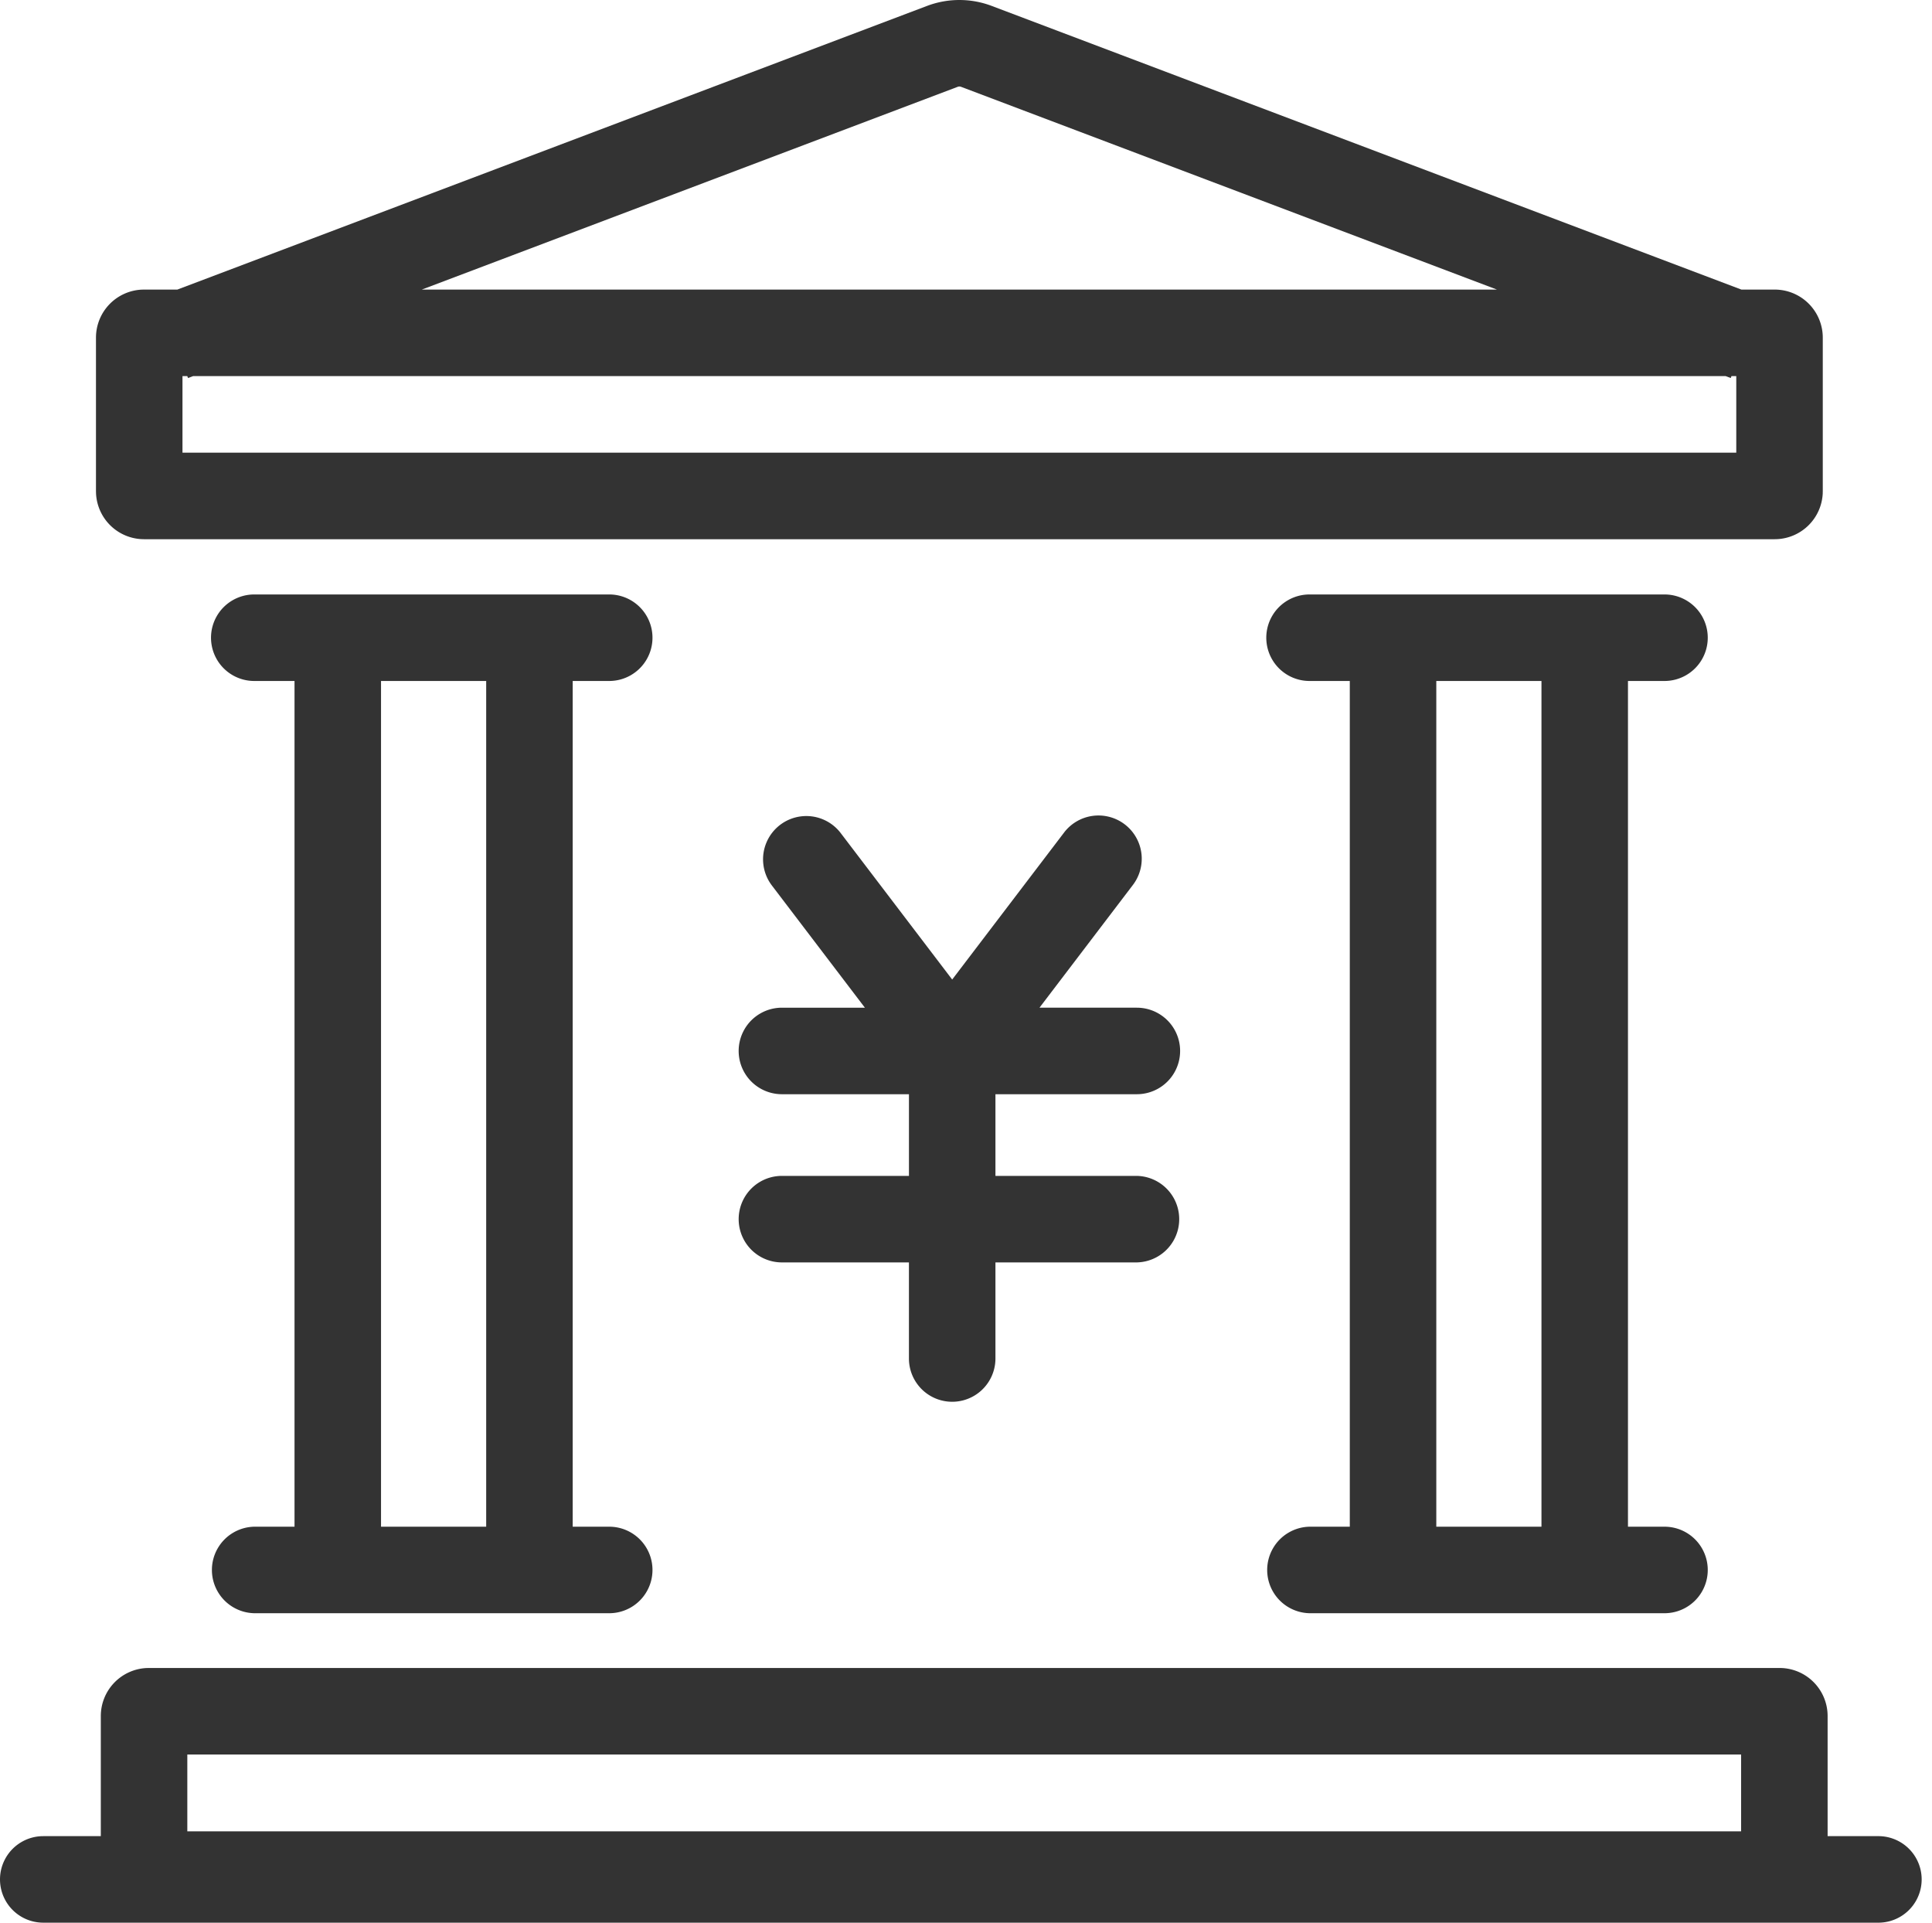
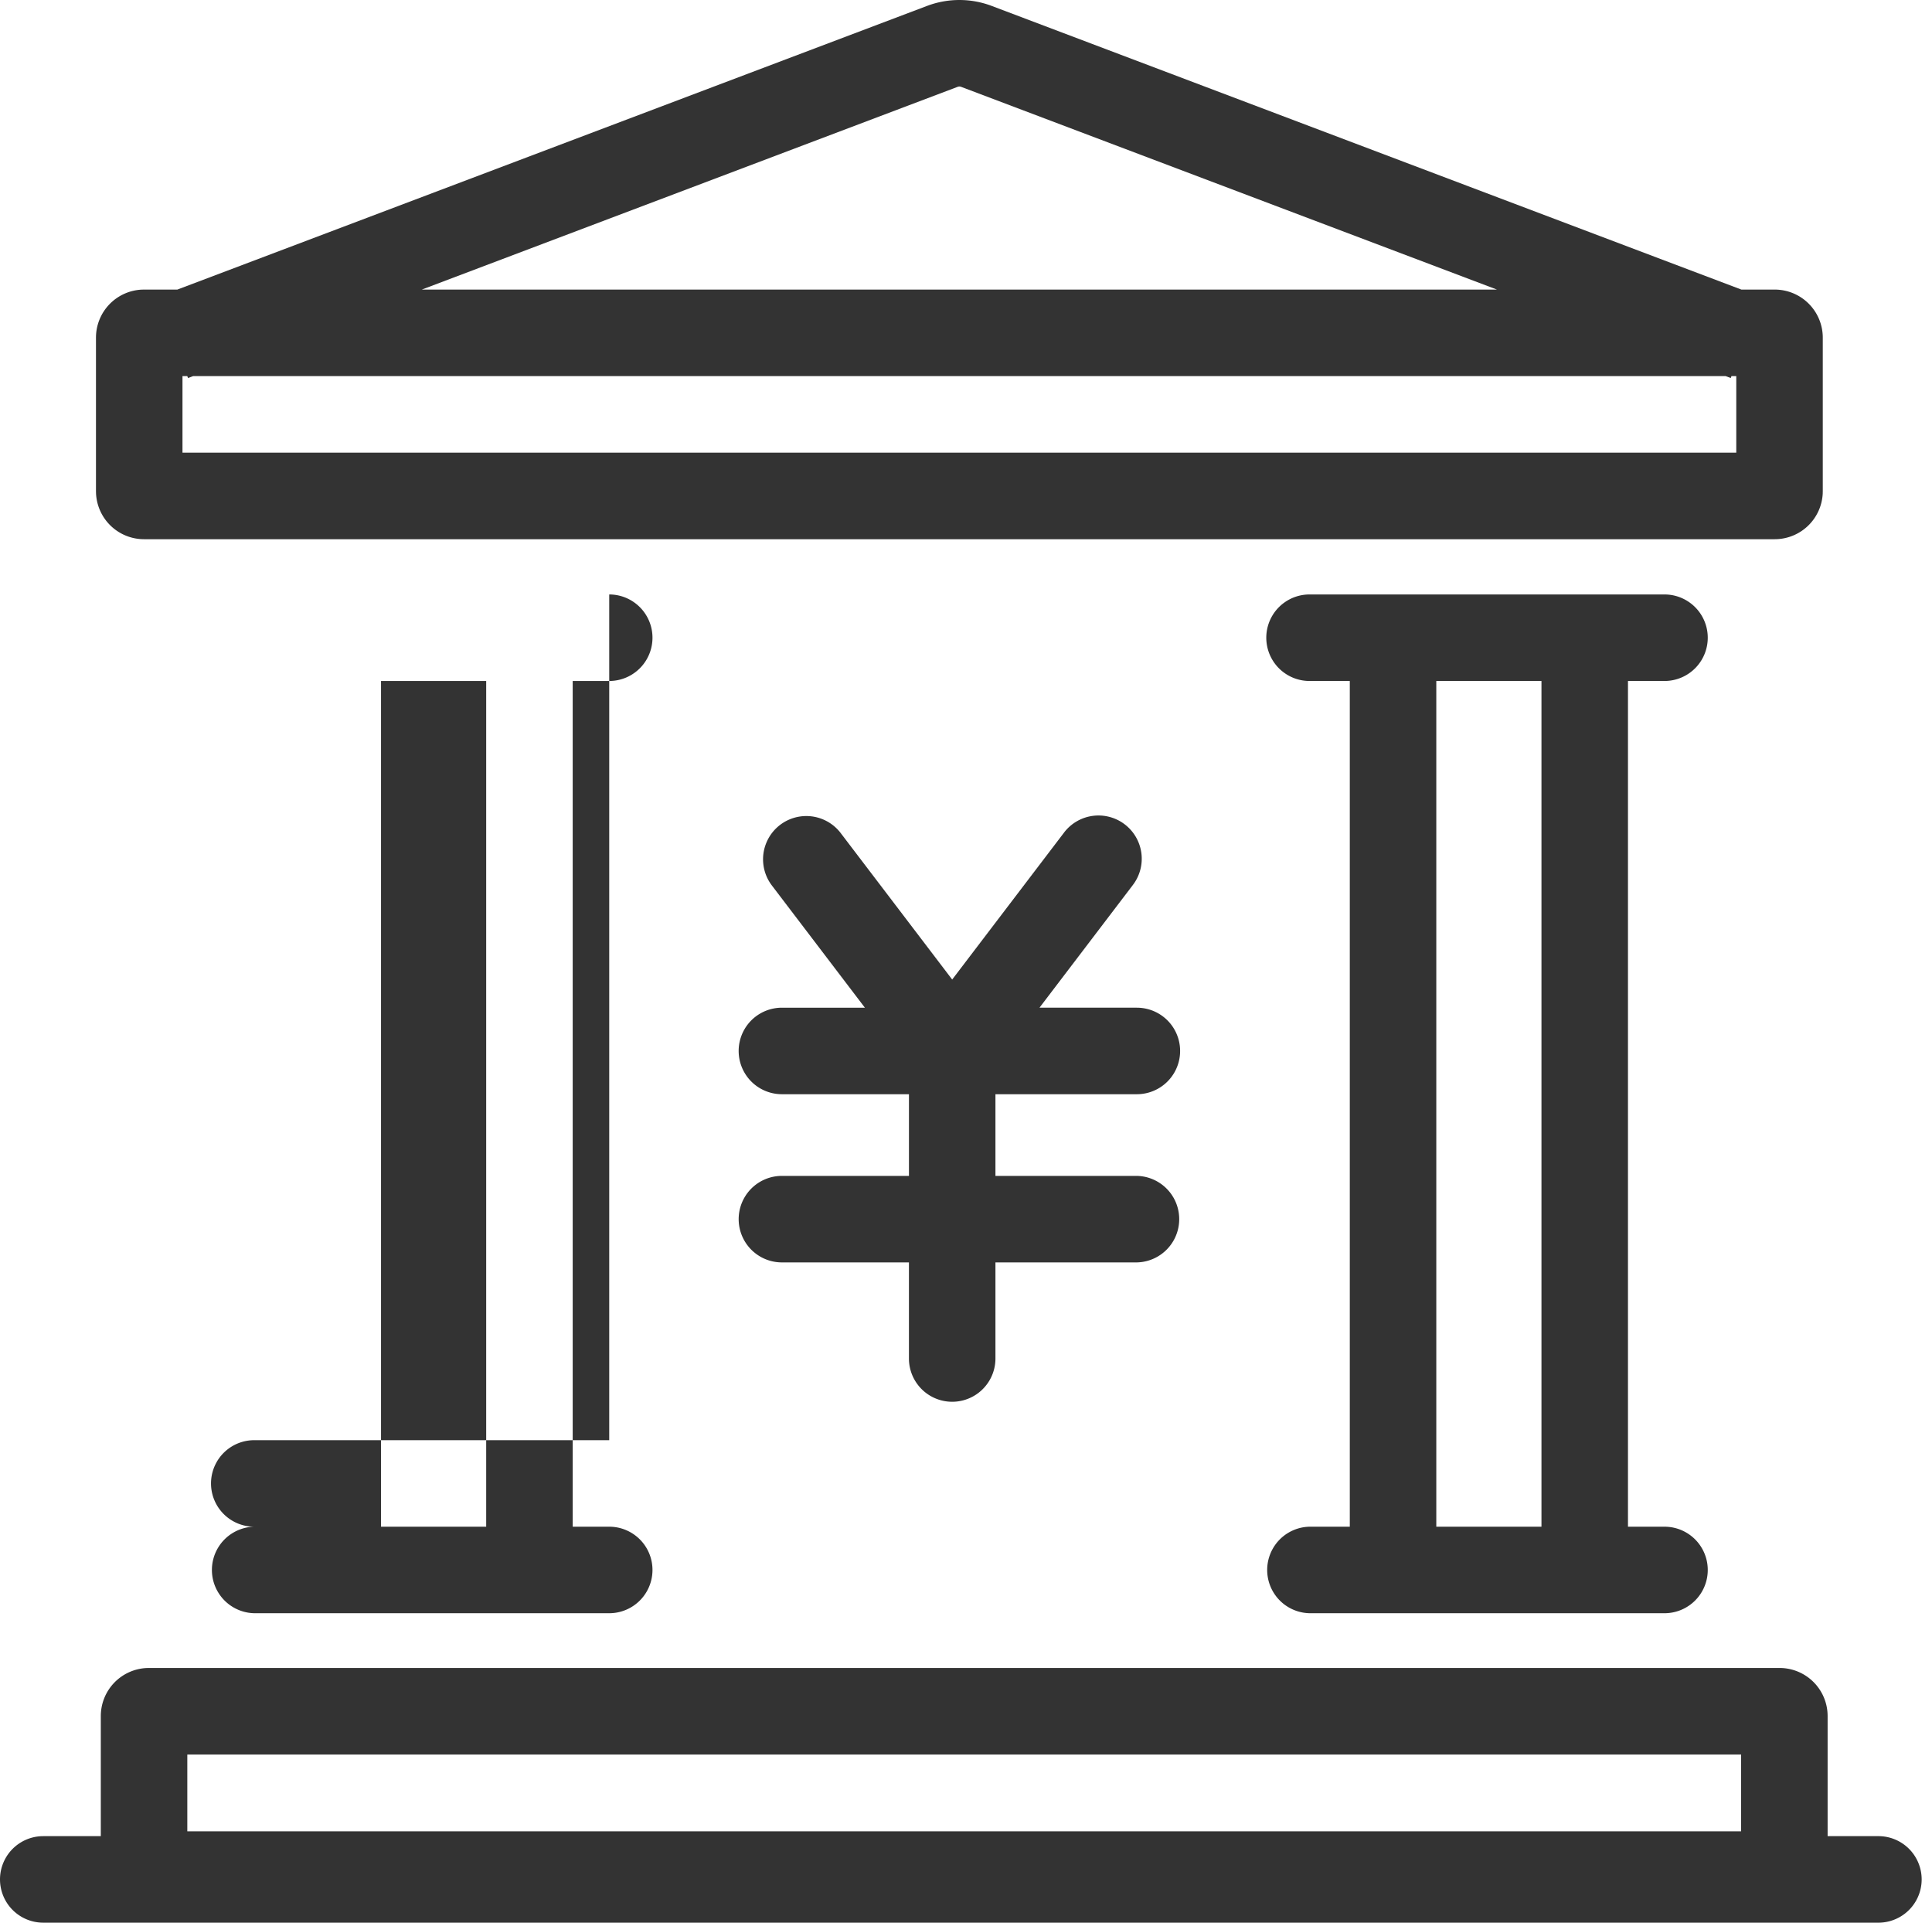
<svg xmlns="http://www.w3.org/2000/svg" width="201" height="200" fill="none">
-   <path fill="#333" d="M185.14 173.507a5 5 0 0 1 5 5v12.494h5.378a4.501 4.501 0 0 1 0 9H4.5a4.5 4.5 0 0 1 0-9h5.988v-12.494a5 5 0 0 1 4.743-4.993l.257-.007H185.14ZM19.488 190.5H181.14v-7.993H19.488v7.993ZM63.382 61.837a4.5 4.5 0 0 1 0 9h-3.8v87.974h3.8a4.5 4.5 0 0 1 0 9H26.453a4.501 4.501 0 0 1 0-9h4.188V70.837h-4.188a4.5 4.5 0 0 1 0-9h36.929Zm109.788 0a4.5 4.5 0 0 1 0 9h-3.8v87.974h3.8a4.5 4.5 0 0 1 0 9h-36.929a4.501 4.501 0 0 1 0-9h4.188V70.837h-4.188a4.5 4.5 0 0 1 0-9h36.929ZM39.64 158.81h10.942V70.837H39.641v87.974Zm109.789 0h10.941V70.837h-10.941v87.974Zm-38.726-72.207a4.502 4.502 0 0 1 6.307-.855 4.501 4.501 0 0 1 .854 6.307l-9.719 12.768h10.131a4.5 4.5 0 0 1 0 9h-14.713v8.496h14.713a4.501 4.501 0 0 1 0 9h-14.713v9.996a4.5 4.5 0 0 1-9 0v-9.996H81.349a4.5 4.5 0 0 1 0-9h13.216v-8.496H81.348a4.5 4.5 0 0 1 0-9h8.633l-9.718-12.768a4.5 4.5 0 0 1 7.16-5.451l11.64 15.29 11.64-15.29ZM96.449.615a9.504 9.504 0 0 1 6.724 0l77.997 29.508h3.467a5 5 0 0 1 5 5V51.09l-.006.257a5.001 5.001 0 0 1-4.736 4.736l-.258.007H14.985l-.256-.007a5 5 0 0 1-4.737-4.736l-.007-.257V35.122a5 5 0 0 1 4.744-4.993l.256-.007h3.468L96.45.614ZM18.985 47.09h161.652v-7.968h-.5l-.076.202-.535-.202H20.096l-.535.202-.076-.202h-.5v7.968ZM99.988 9.032a.503.503 0 0 0-.354 0l-55.748 21.09h111.85L99.988 9.032Z" />
+   <path fill="#333" d="M185.14 173.507a5 5 0 0 1 5 5v12.494h5.378a4.501 4.501 0 0 1 0 9H4.5a4.5 4.5 0 0 1 0-9h5.988v-12.494a5 5 0 0 1 4.743-4.993l.257-.007H185.14ZM19.488 190.5H181.14v-7.993H19.488v7.993ZM63.382 61.837a4.5 4.5 0 0 1 0 9h-3.8v87.974h3.8a4.5 4.5 0 0 1 0 9H26.453a4.501 4.501 0 0 1 0-9h4.188h-4.188a4.5 4.5 0 0 1 0-9h36.929Zm109.788 0a4.5 4.5 0 0 1 0 9h-3.8v87.974h3.8a4.5 4.5 0 0 1 0 9h-36.929a4.501 4.501 0 0 1 0-9h4.188V70.837h-4.188a4.5 4.5 0 0 1 0-9h36.929ZM39.64 158.81h10.942V70.837H39.641v87.974Zm109.789 0h10.941V70.837h-10.941v87.974Zm-38.726-72.207a4.502 4.502 0 0 1 6.307-.855 4.501 4.501 0 0 1 .854 6.307l-9.719 12.768h10.131a4.5 4.5 0 0 1 0 9h-14.713v8.496h14.713a4.501 4.501 0 0 1 0 9h-14.713v9.996a4.5 4.5 0 0 1-9 0v-9.996H81.349a4.5 4.5 0 0 1 0-9h13.216v-8.496H81.348a4.5 4.5 0 0 1 0-9h8.633l-9.718-12.768a4.5 4.5 0 0 1 7.16-5.451l11.64 15.29 11.64-15.29ZM96.449.615a9.504 9.504 0 0 1 6.724 0l77.997 29.508h3.467a5 5 0 0 1 5 5V51.09l-.006.257a5.001 5.001 0 0 1-4.736 4.736l-.258.007H14.985l-.256-.007a5 5 0 0 1-4.737-4.736l-.007-.257V35.122a5 5 0 0 1 4.744-4.993l.256-.007h3.468L96.45.614ZM18.985 47.09h161.652v-7.968h-.5l-.076.202-.535-.202H20.096l-.535.202-.076-.202h-.5v7.968ZM99.988 9.032a.503.503 0 0 0-.354 0l-55.748 21.09h111.85L99.988 9.032Z" />
</svg>